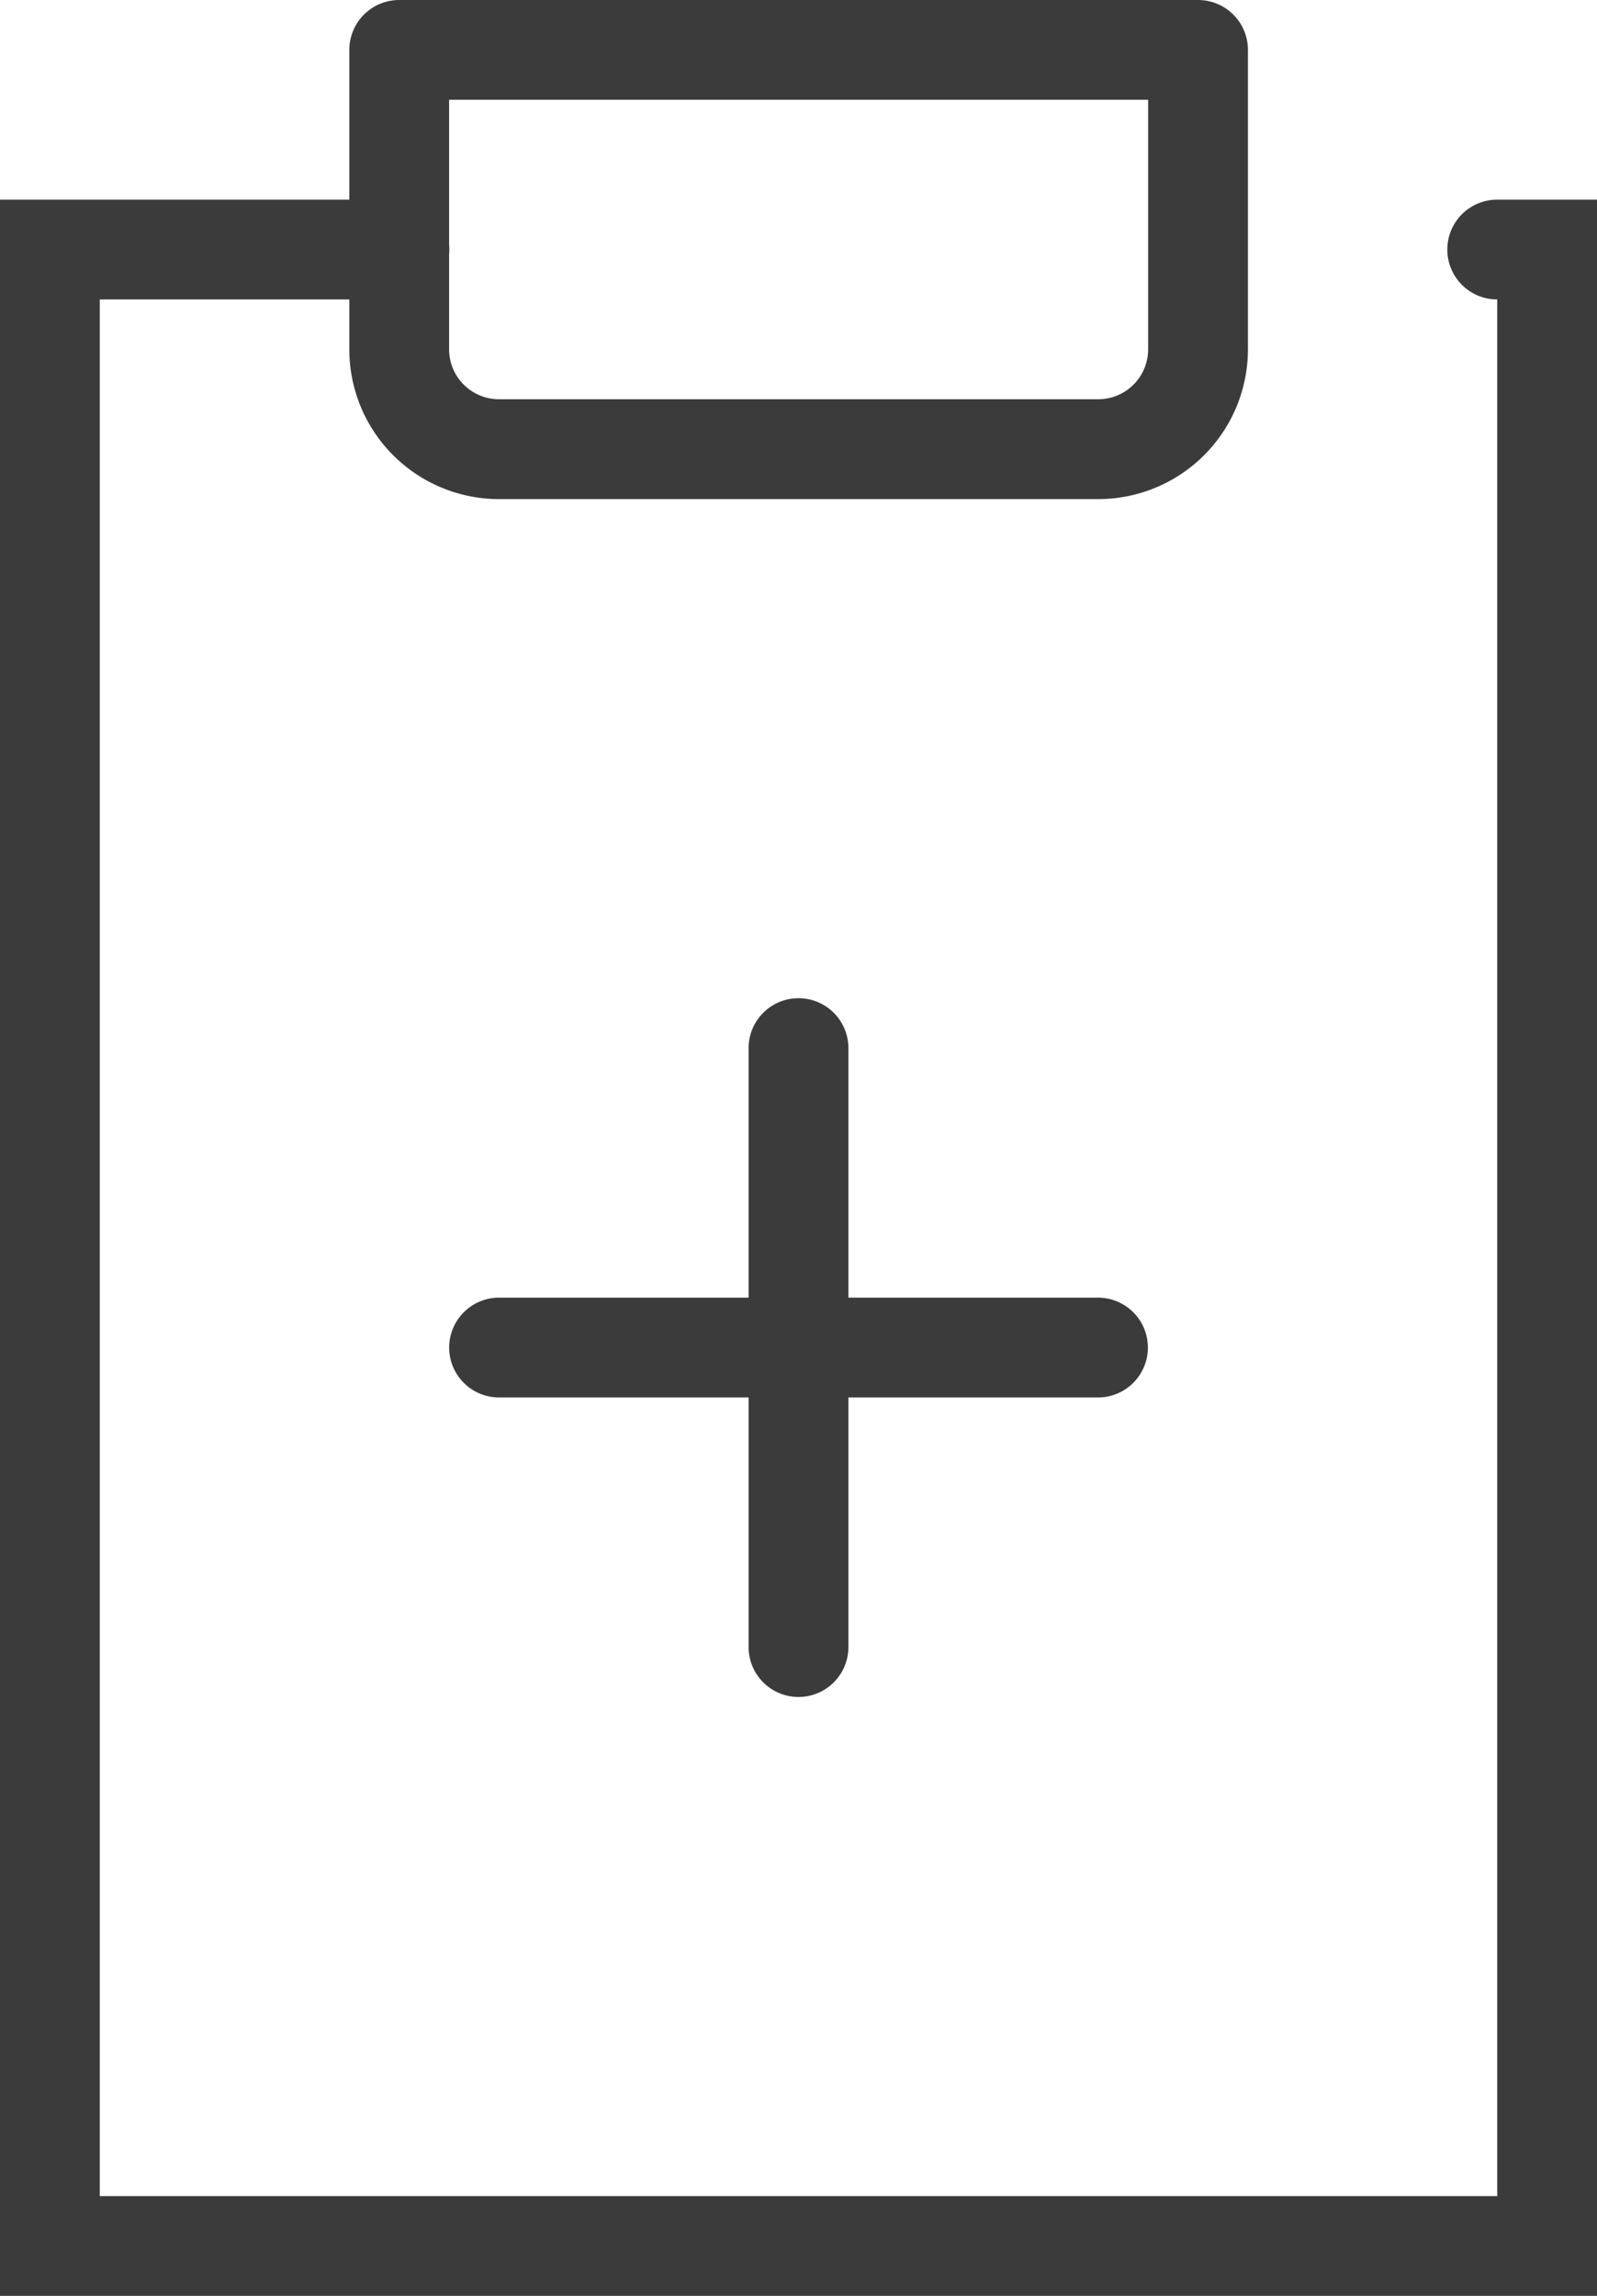
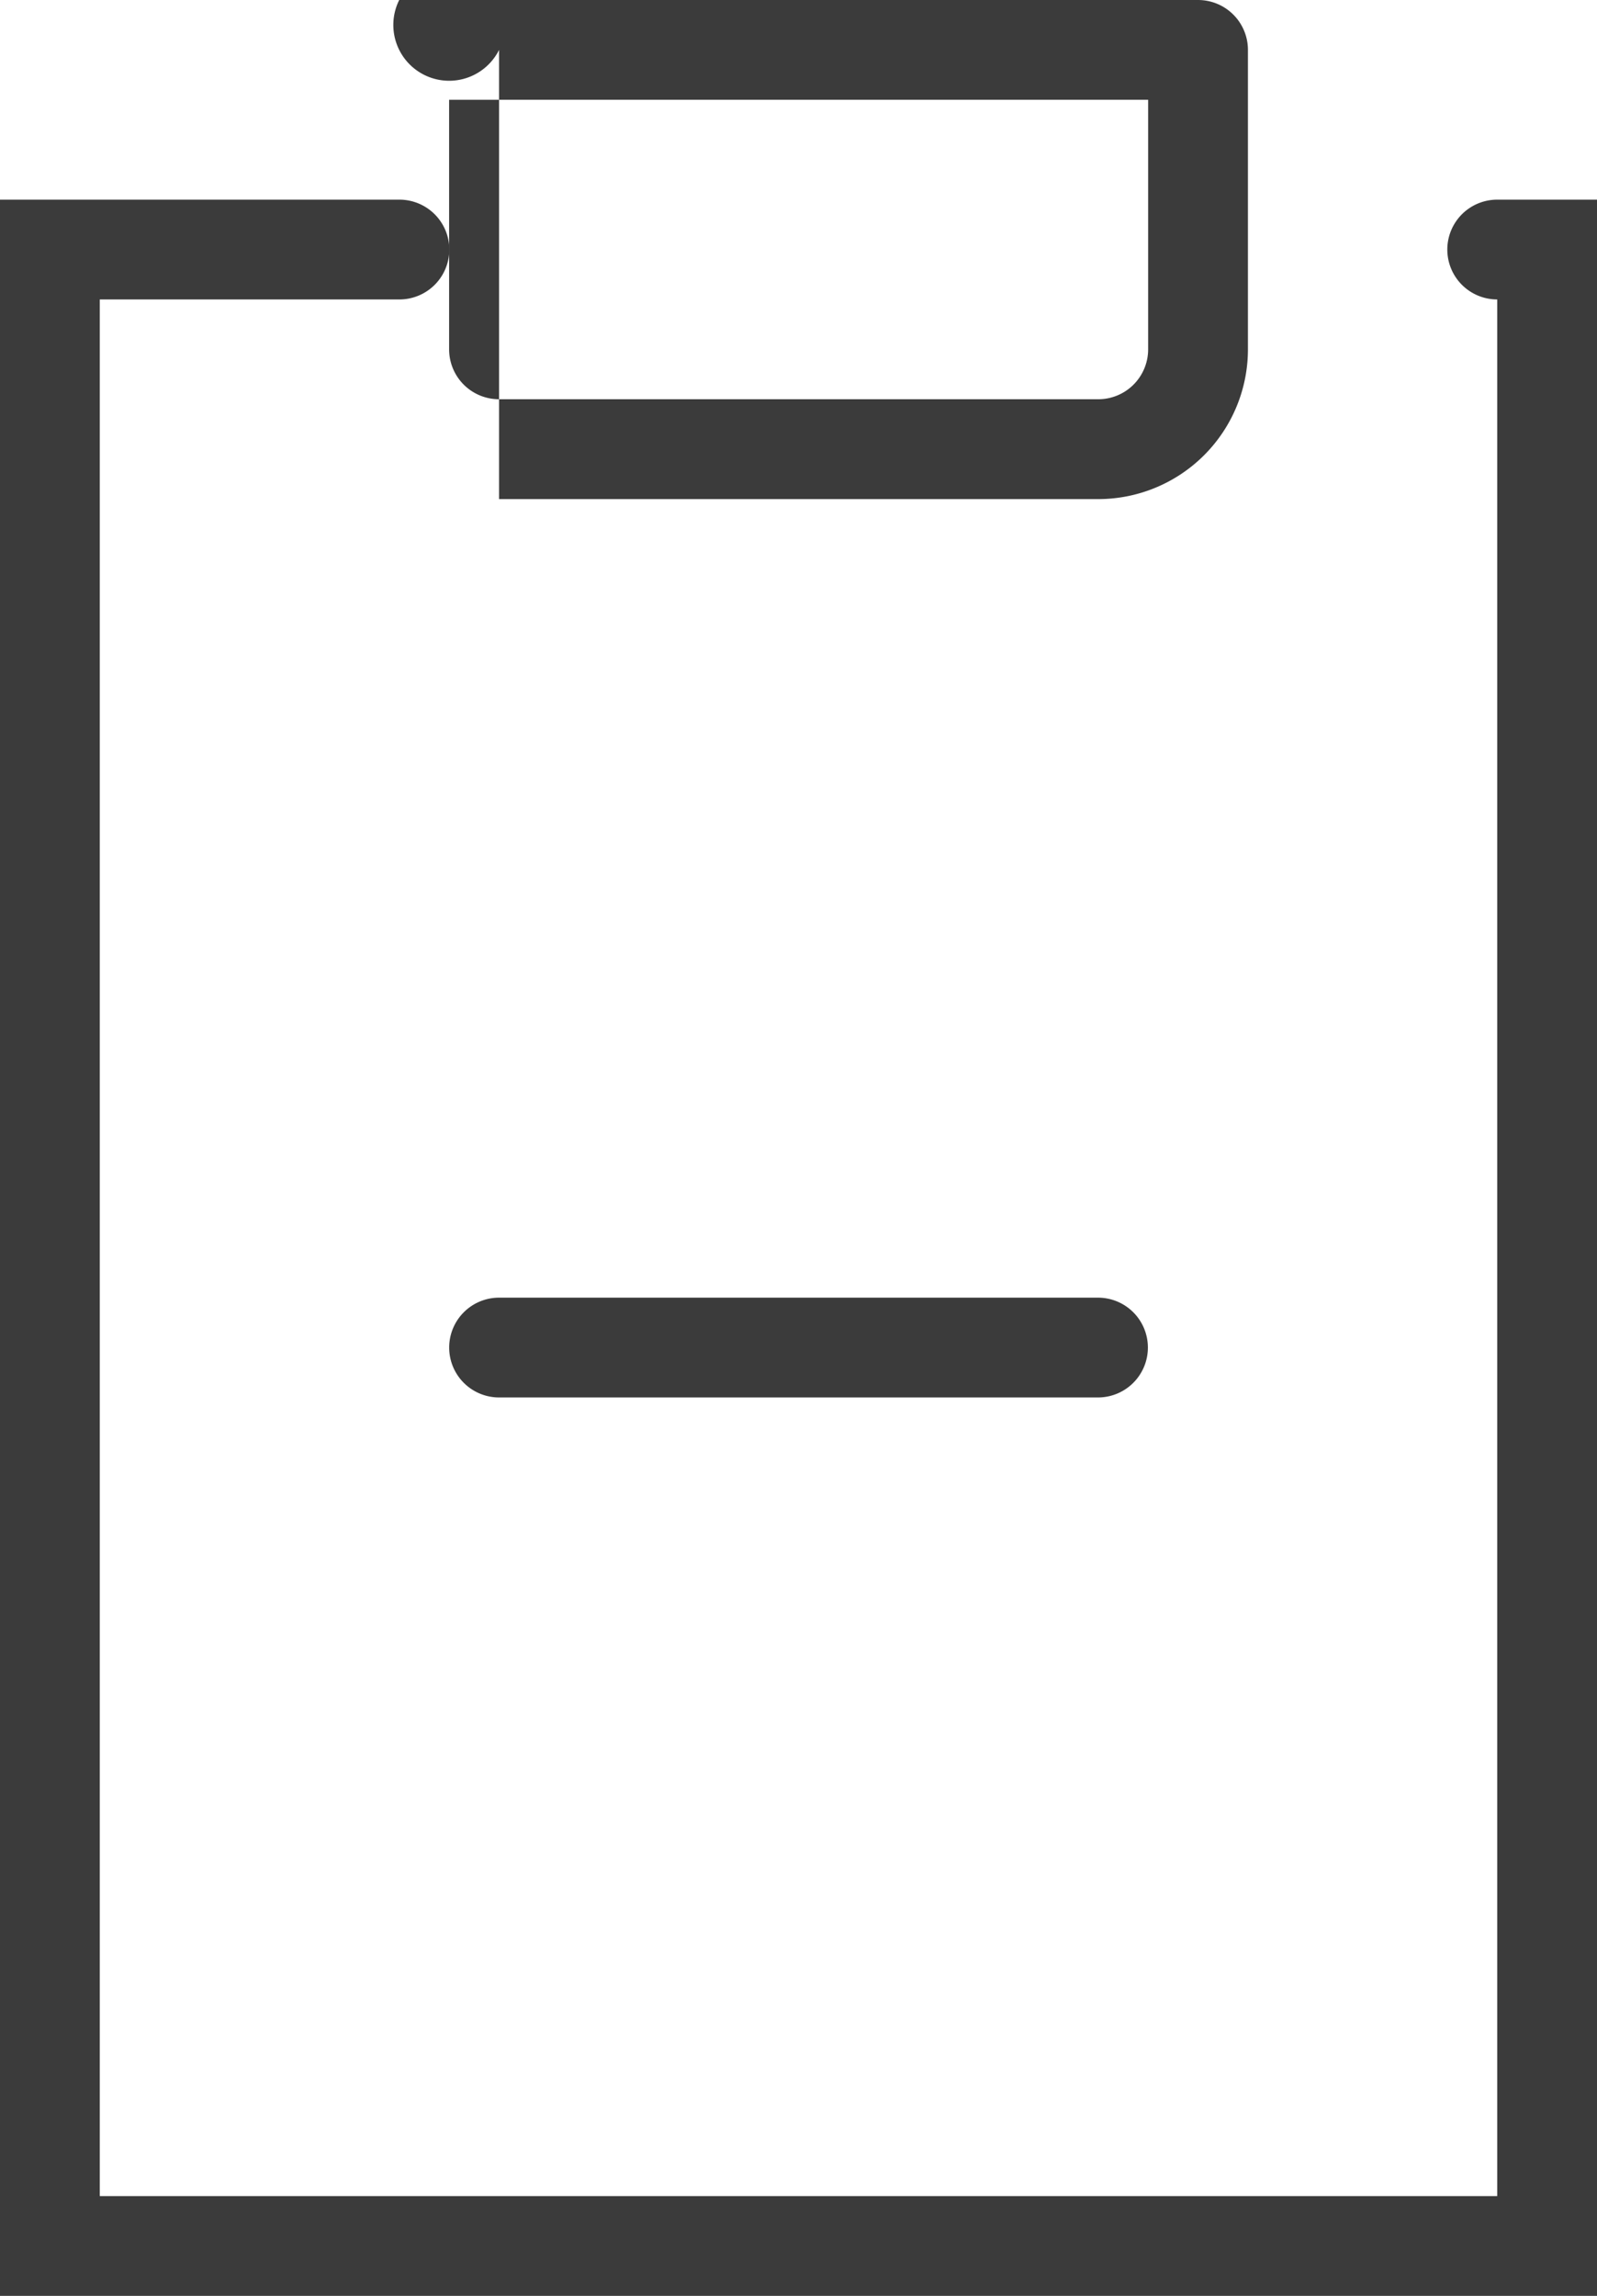
<svg xmlns="http://www.w3.org/2000/svg" width="25.19" height="36.211">
  <g fill="#3b3b3b">
    <path d="M25.19 36.211H0V3.149h6.3a.787.787 0 0 1 0 1.574H1.574v29.914h22.042V4.723a.787.787 0 0 1 0-1.574h1.574Z" />
-     <path d="M6.297 0h12.6a.787.787 0 0 1 .787.787V5.51a2.362 2.362 0 0 1-2.362 2.362h-9.45A2.362 2.362 0 0 1 5.51 5.51V.787A.787.787 0 0 1 6.297 0ZM18.11 1.574H7.084V5.51a.787.787 0 0 0 .787.787h9.446a.787.787 0 0 0 .793-.787ZM17.319 22.041H7.872a.787.787 0 0 1-.787-.787.787.787 0 0 1 .787-.787h9.447a.787.787 0 0 1 .787.787.787.787 0 0 1-.787.787Z" />
-     <path d="M12.595 26.765a.787.787 0 0 1-.787-.787v-9.447a.787.787 0 0 1 .787-.787.787.787 0 0 1 .787.787v9.447a.787.787 0 0 1-.787.787Z" />
+     <path d="M6.297 0h12.6a.787.787 0 0 1 .787.787V5.51a2.362 2.362 0 0 1-2.362 2.362h-9.45V.787A.787.787 0 0 1 6.297 0ZM18.11 1.574H7.084V5.51a.787.787 0 0 0 .787.787h9.446a.787.787 0 0 0 .793-.787ZM17.319 22.041H7.872a.787.787 0 0 1-.787-.787.787.787 0 0 1 .787-.787h9.447a.787.787 0 0 1 .787.787.787.787 0 0 1-.787.787Z" />
  </g>
</svg>